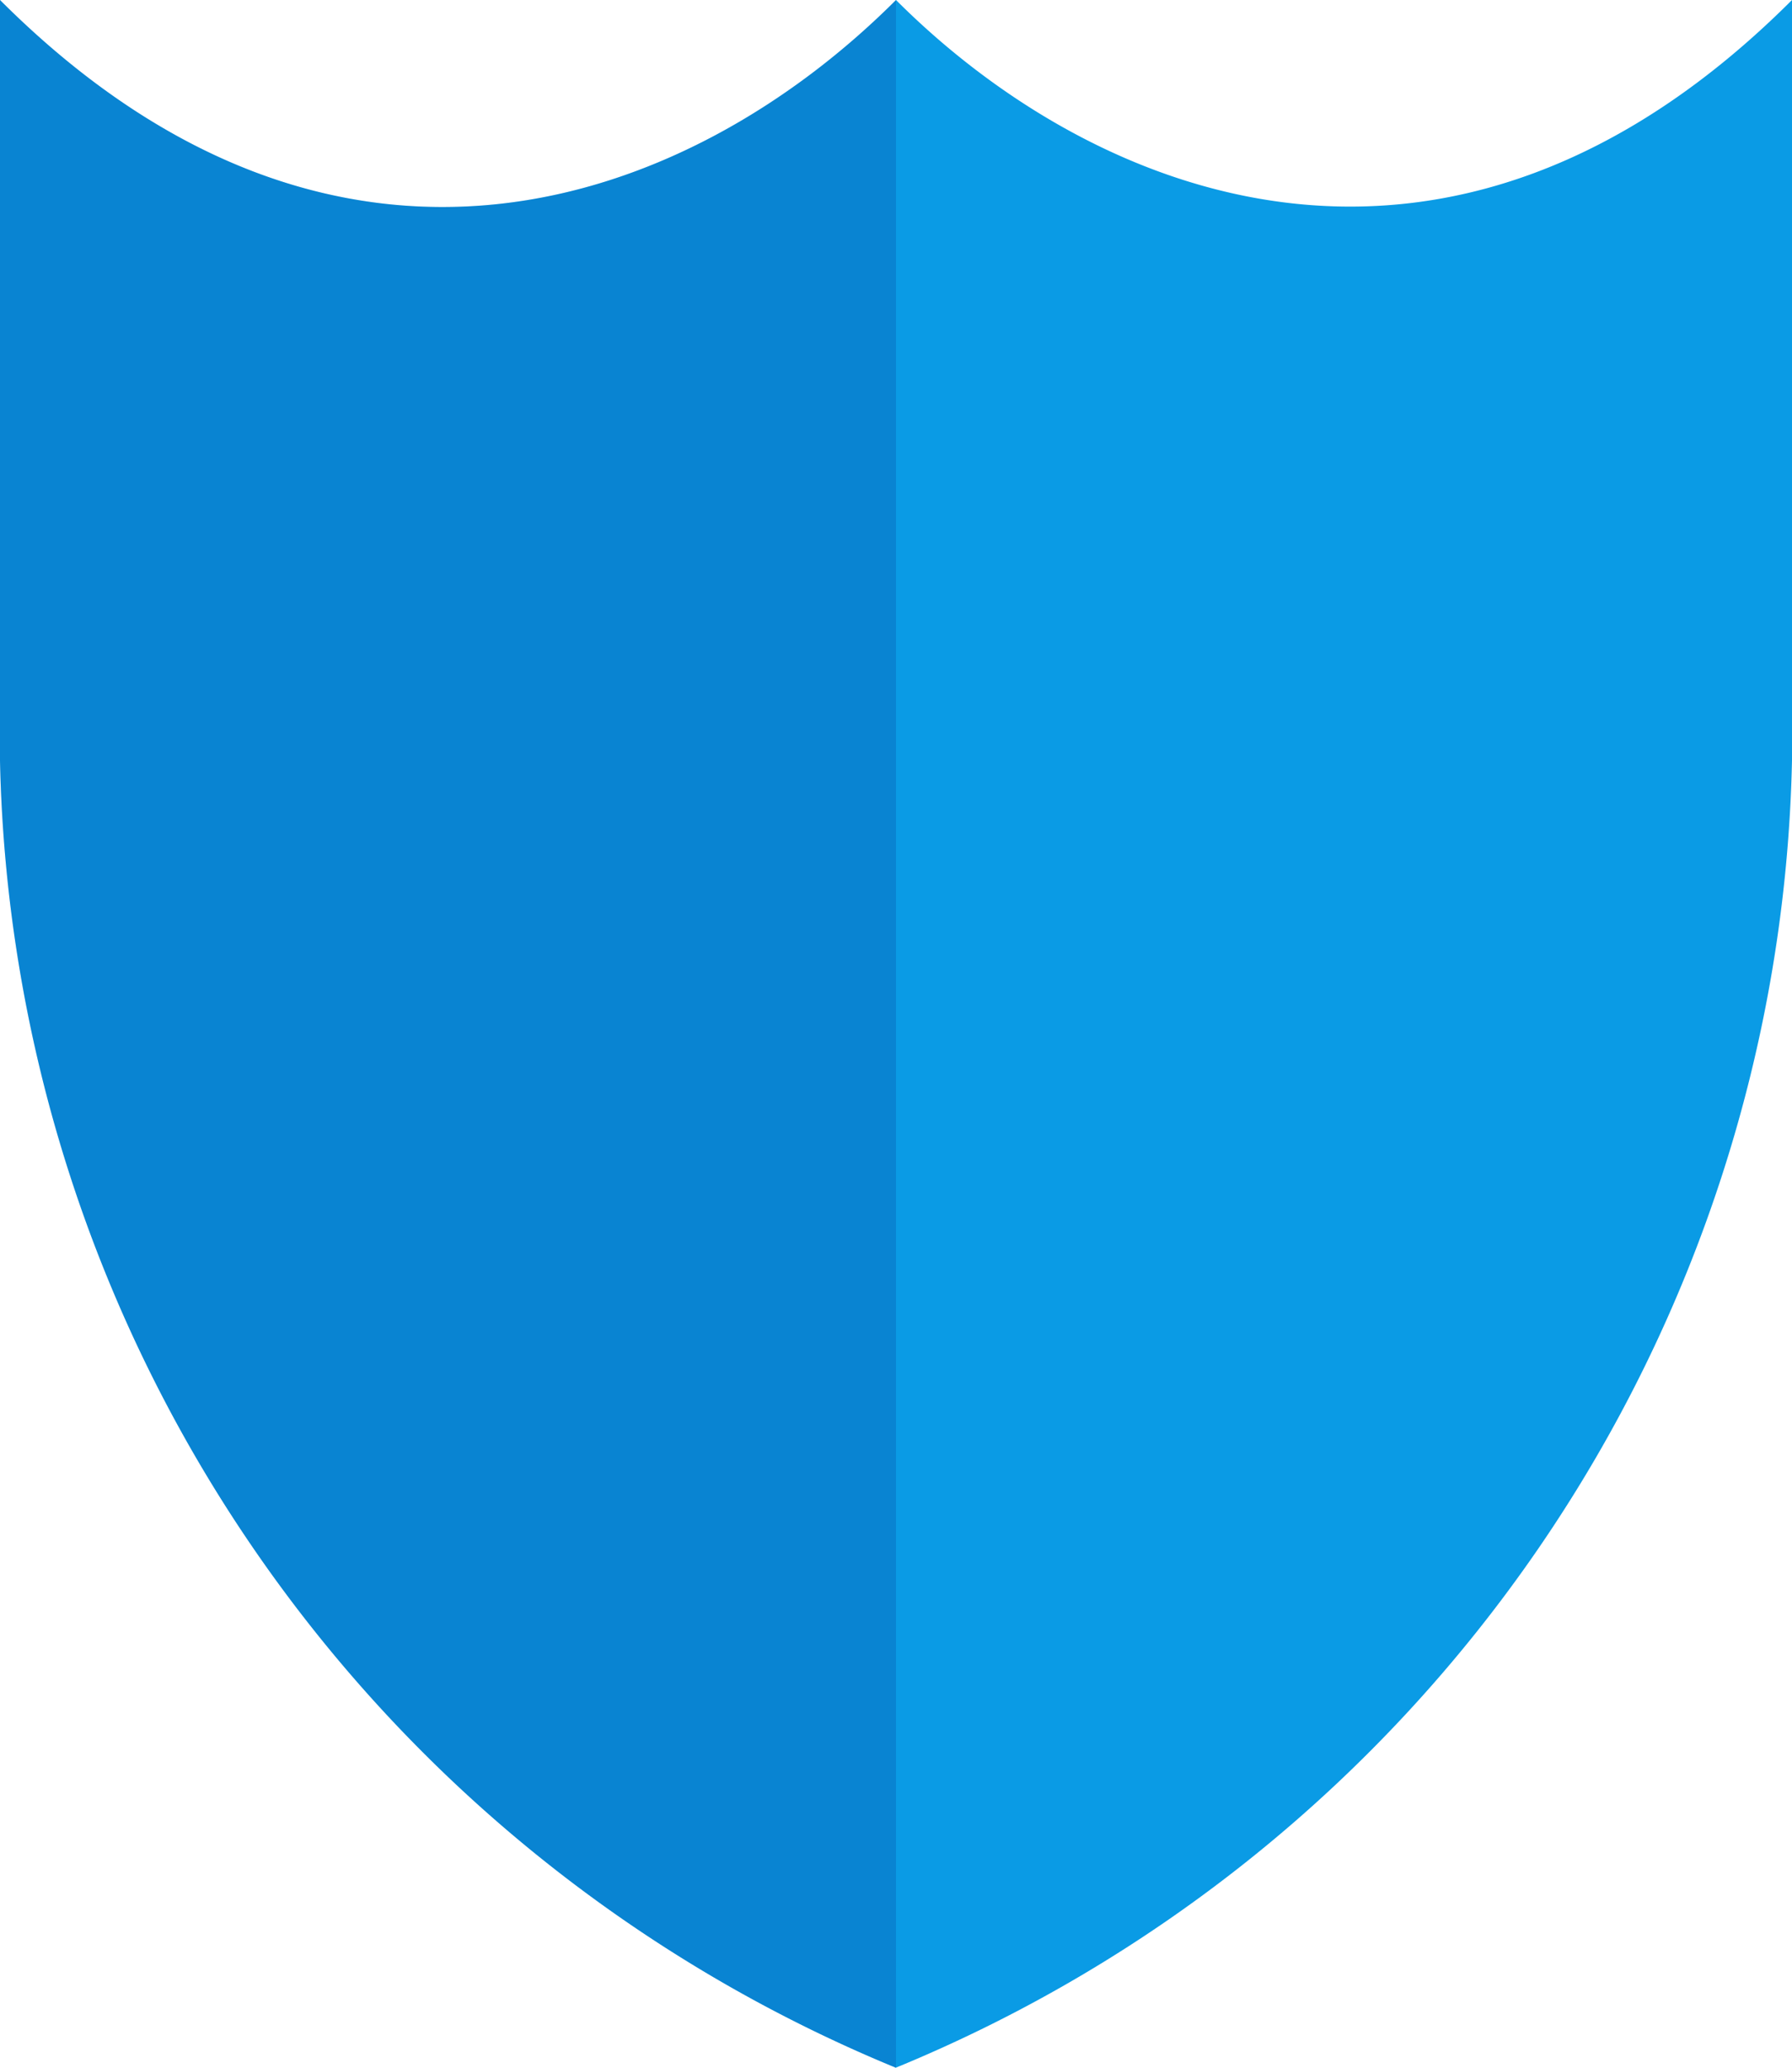
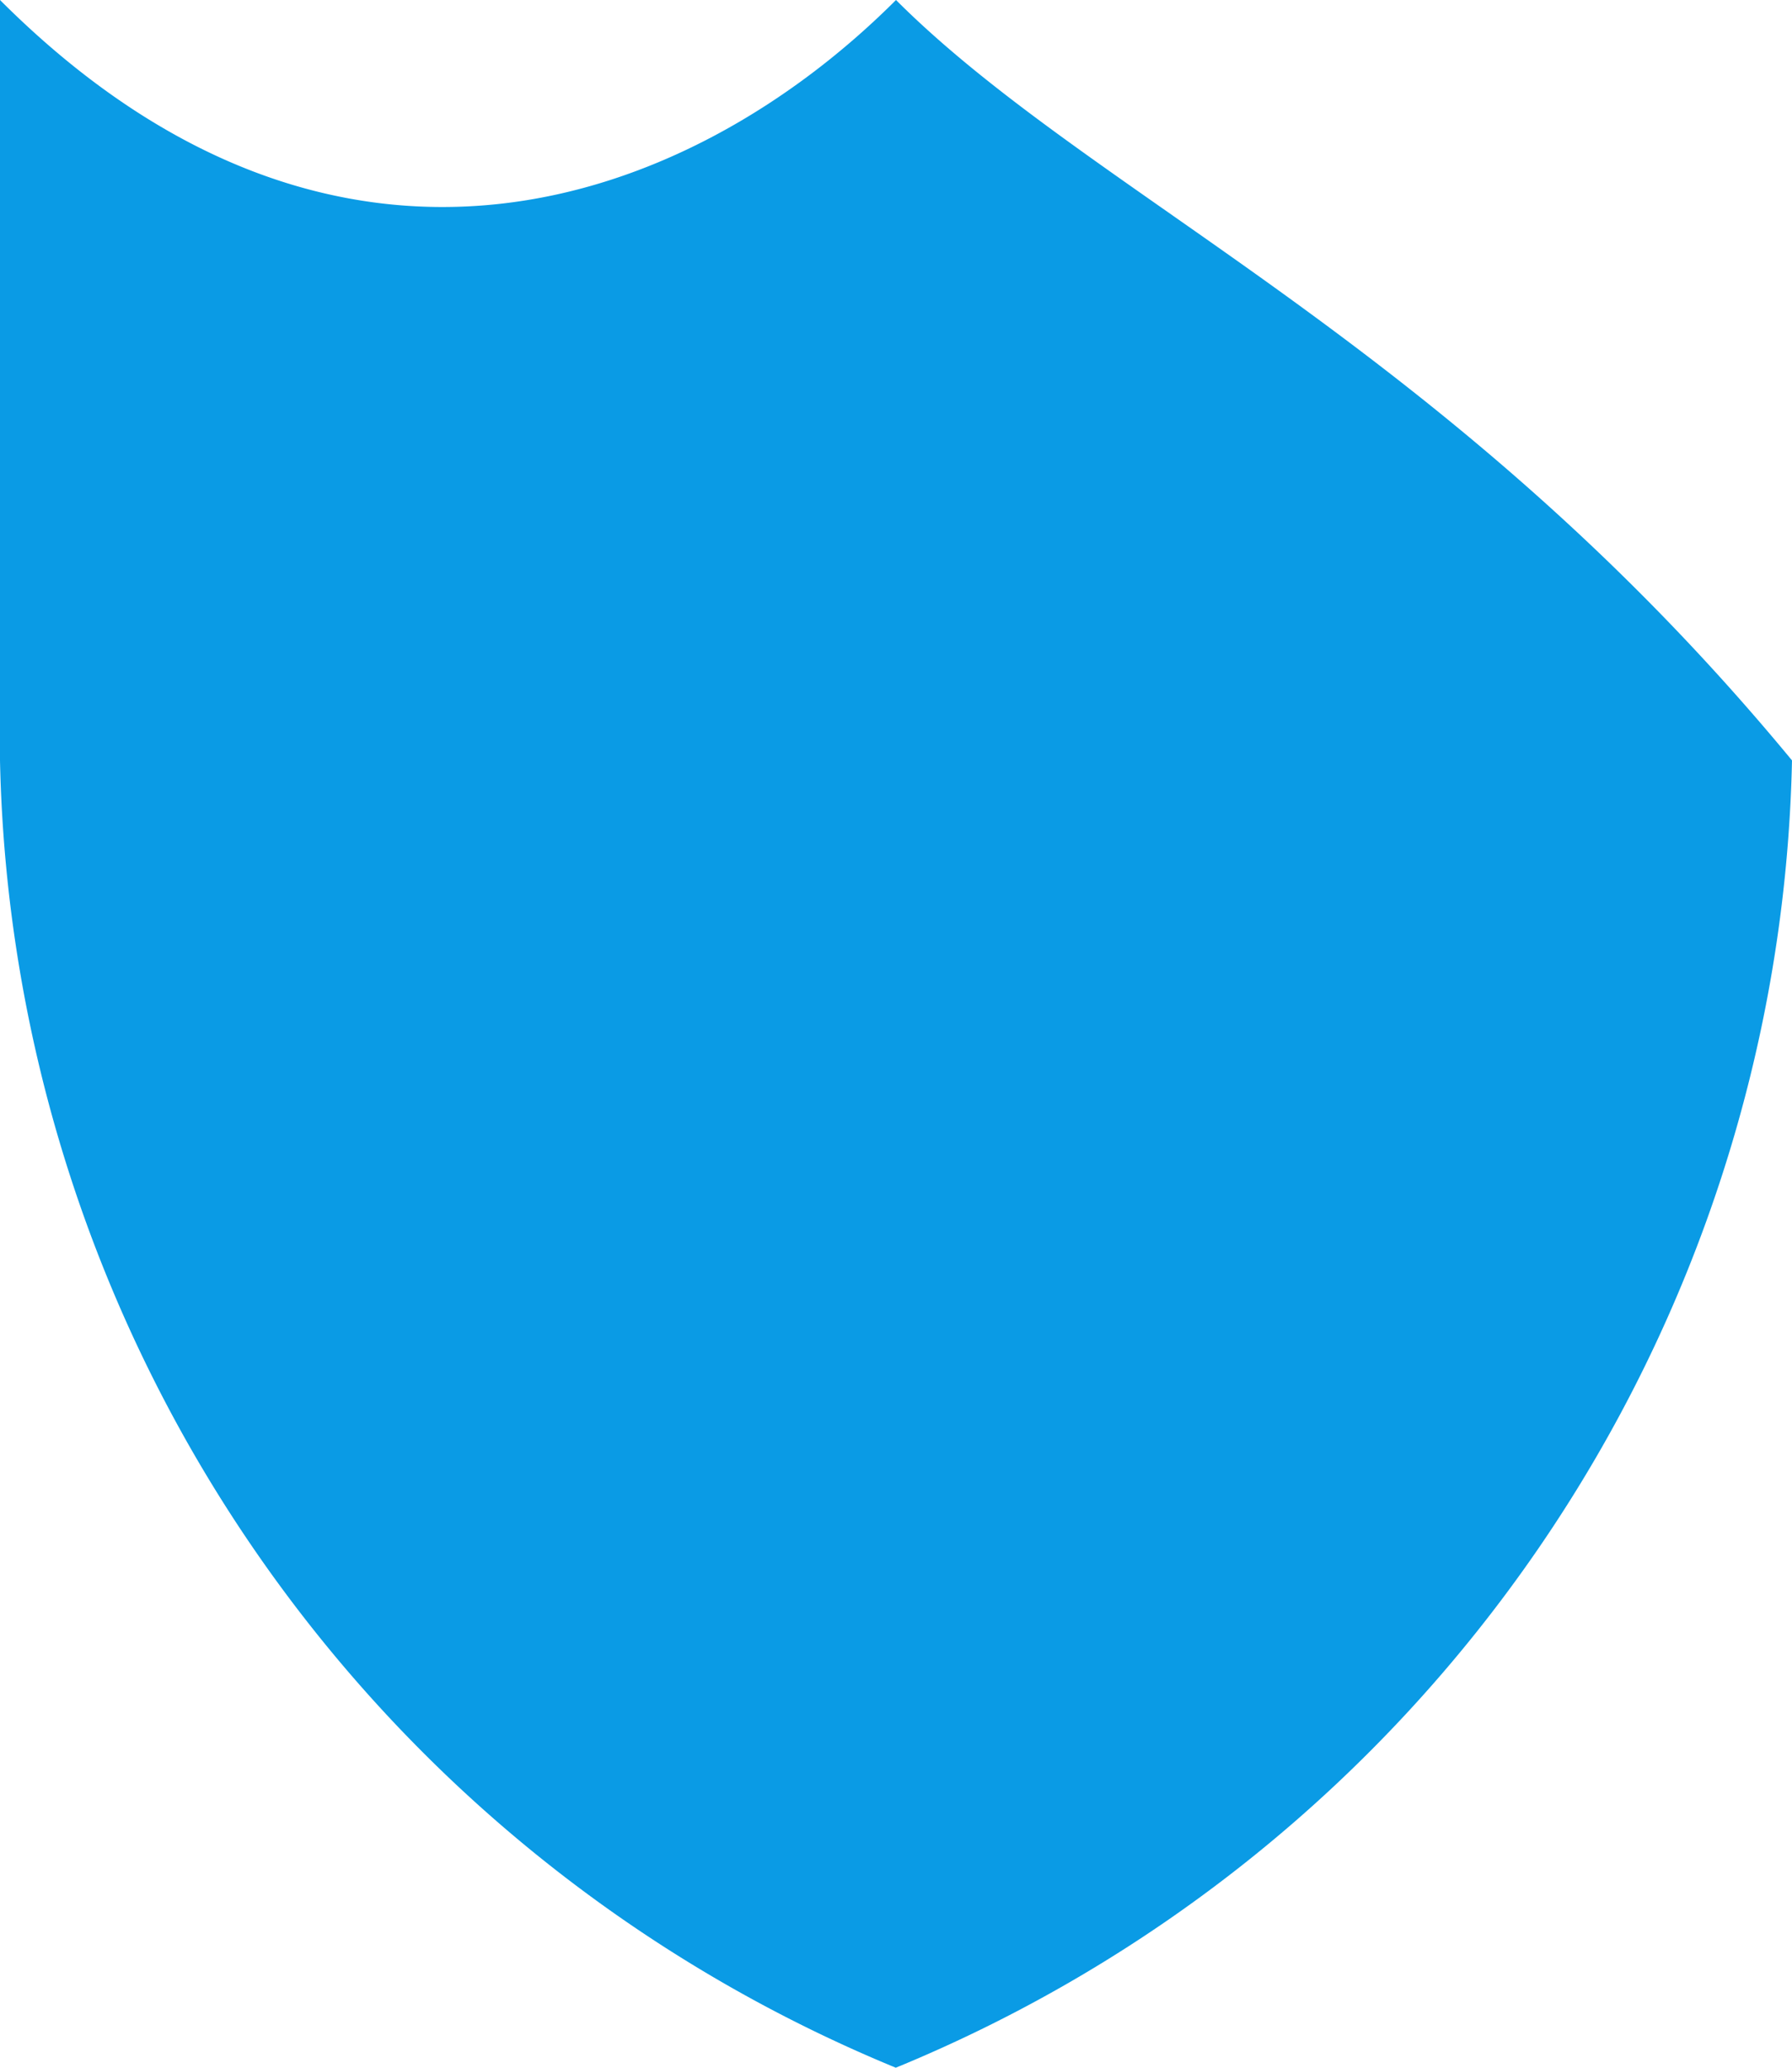
<svg xmlns="http://www.w3.org/2000/svg" viewBox="0 0 52 60">
  <defs>
    <style>.a{fill:#0A9BE5;}.b{fill:#000064;opacity:0.15;}</style>
  </defs>
  <g transform="translate(-6 -2)">
-     <path class="a" d="M32,2C26.018,7.983,15.811,11.81,6,2V24.065A41.973,41.973,0,0,0,31.994,62,41.973,41.973,0,0,0,58,24.065V2C48.025,11.976,37.732,7.734,32,2Z" />
-     <path class="b" d="M6,2V24.065A41.973,41.973,0,0,0,31.994,62H32V2C26.018,7.983,15.811,11.81,6,2Z" />
+     <path class="a" d="M32,2C26.018,7.983,15.811,11.81,6,2V24.065A41.973,41.973,0,0,0,31.994,62,41.973,41.973,0,0,0,58,24.065C48.025,11.976,37.732,7.734,32,2Z" />
  </g>
</svg>